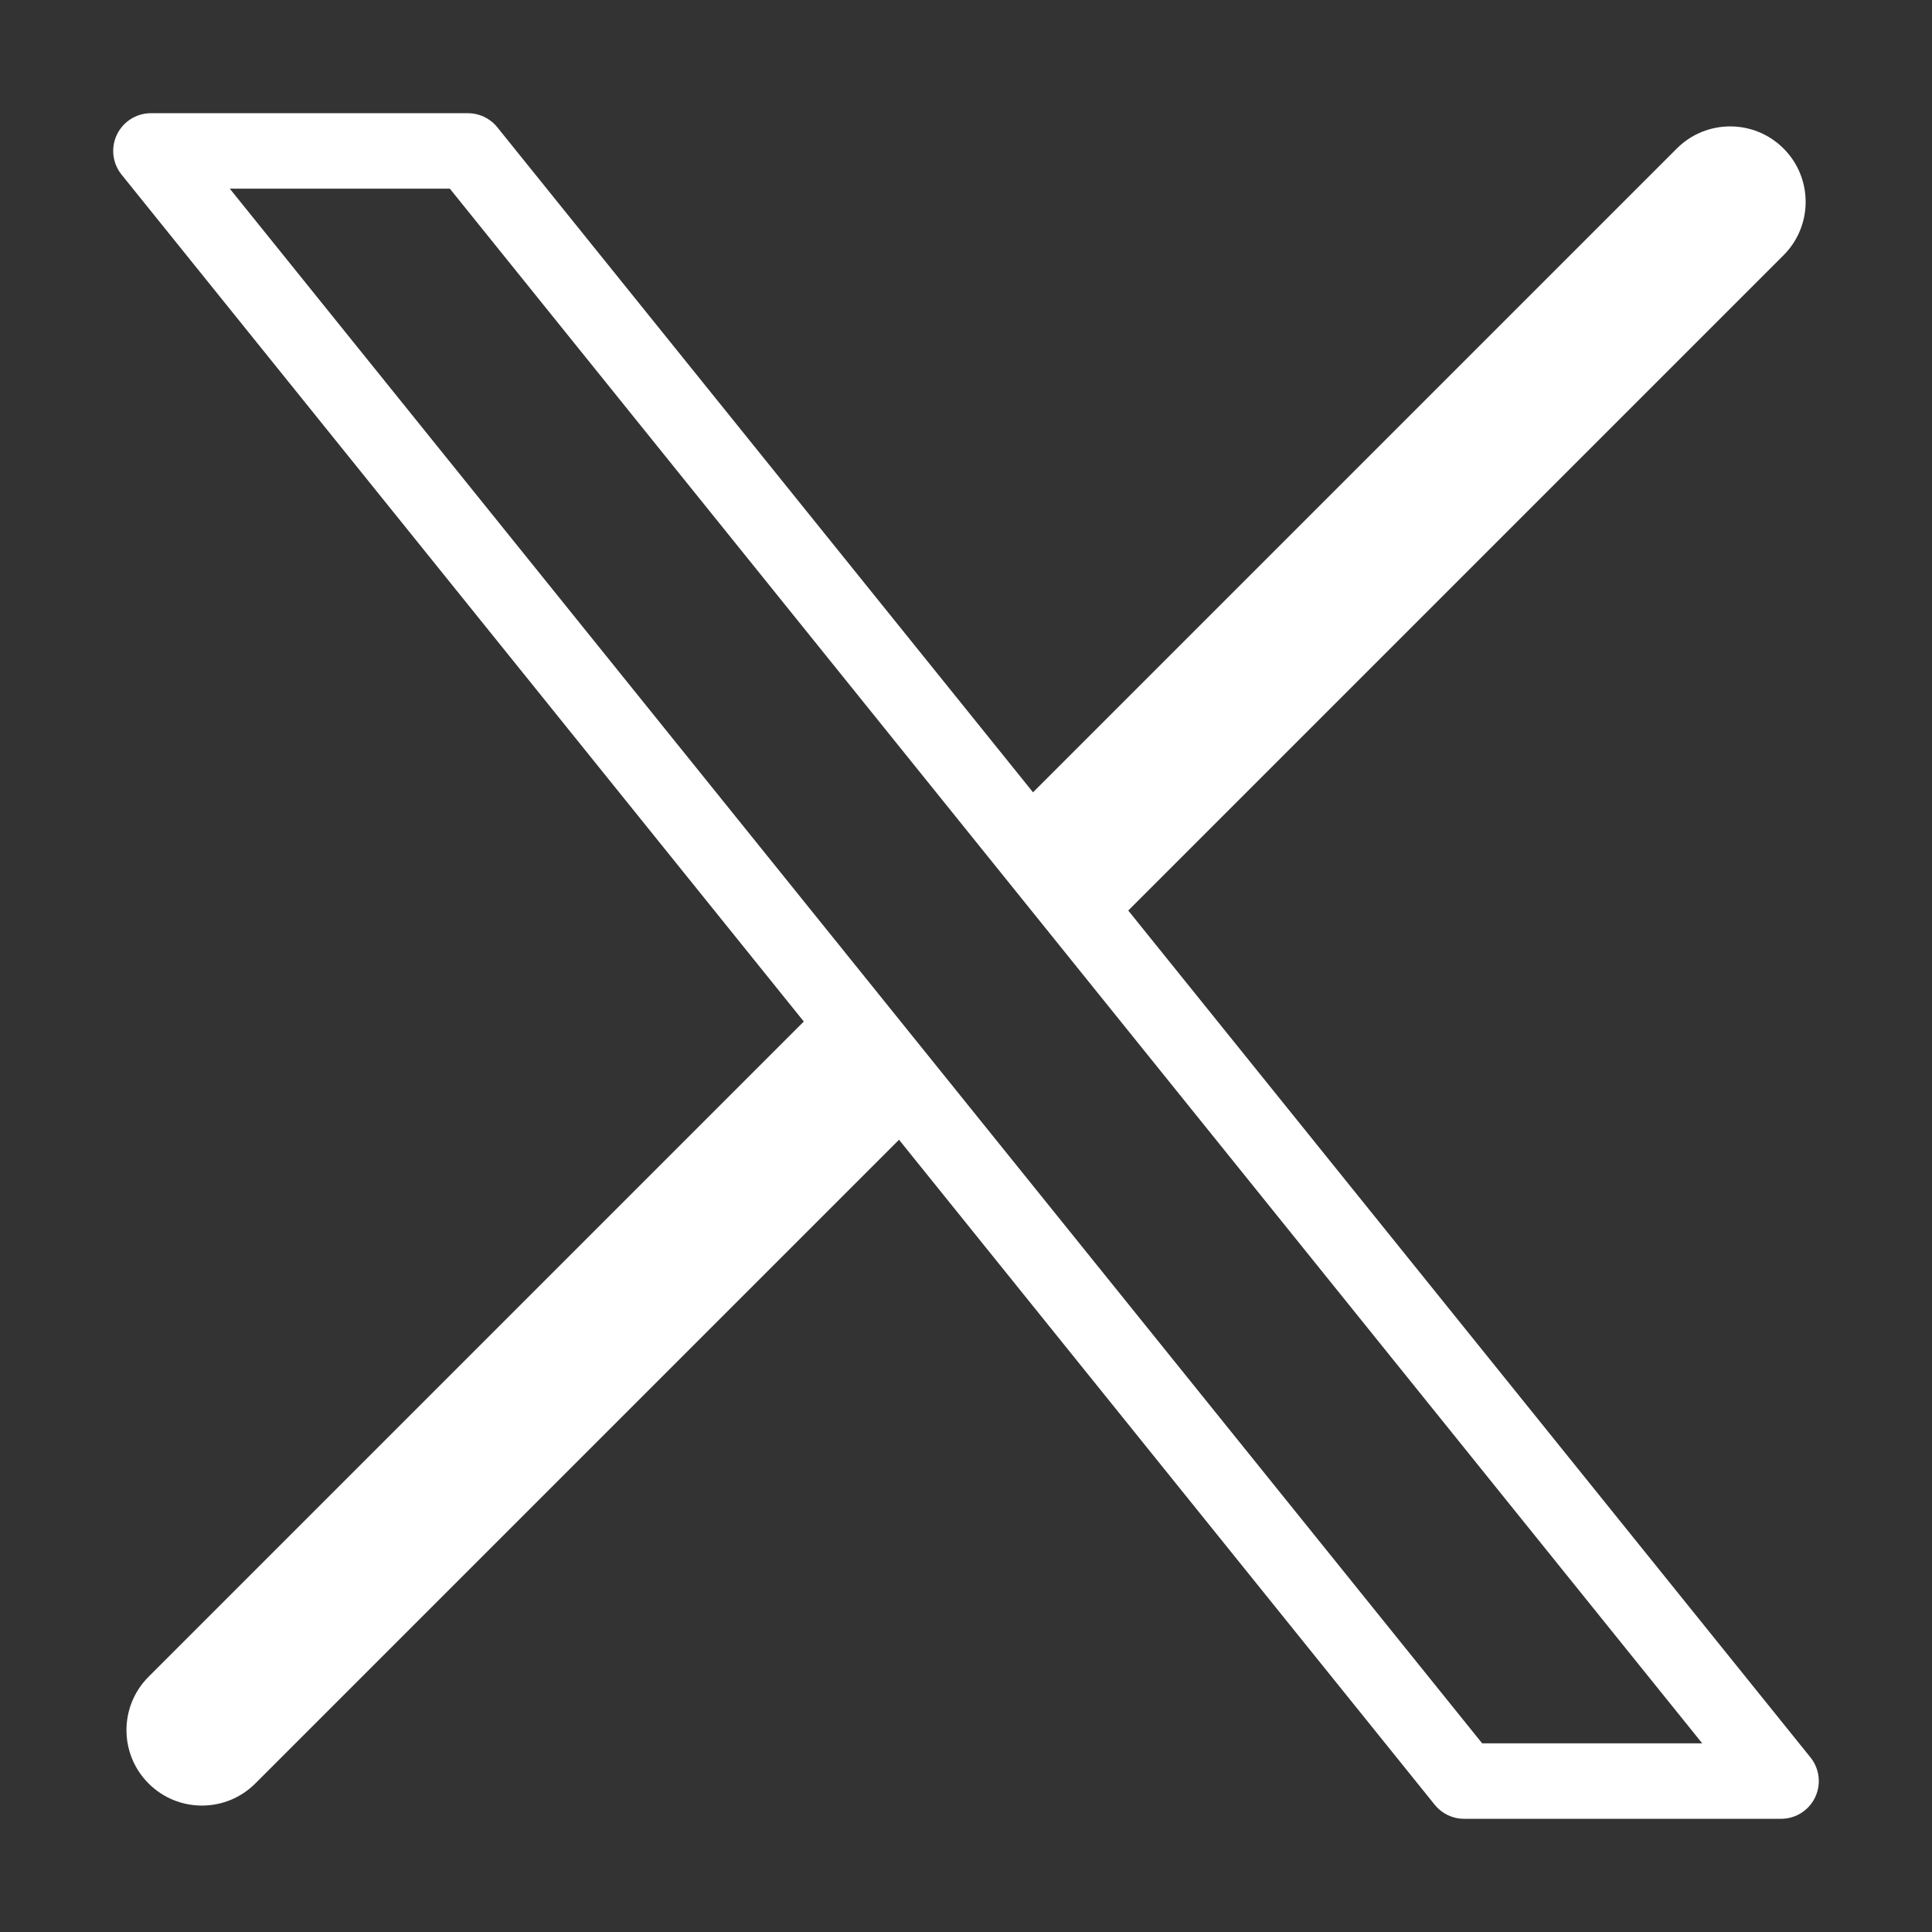
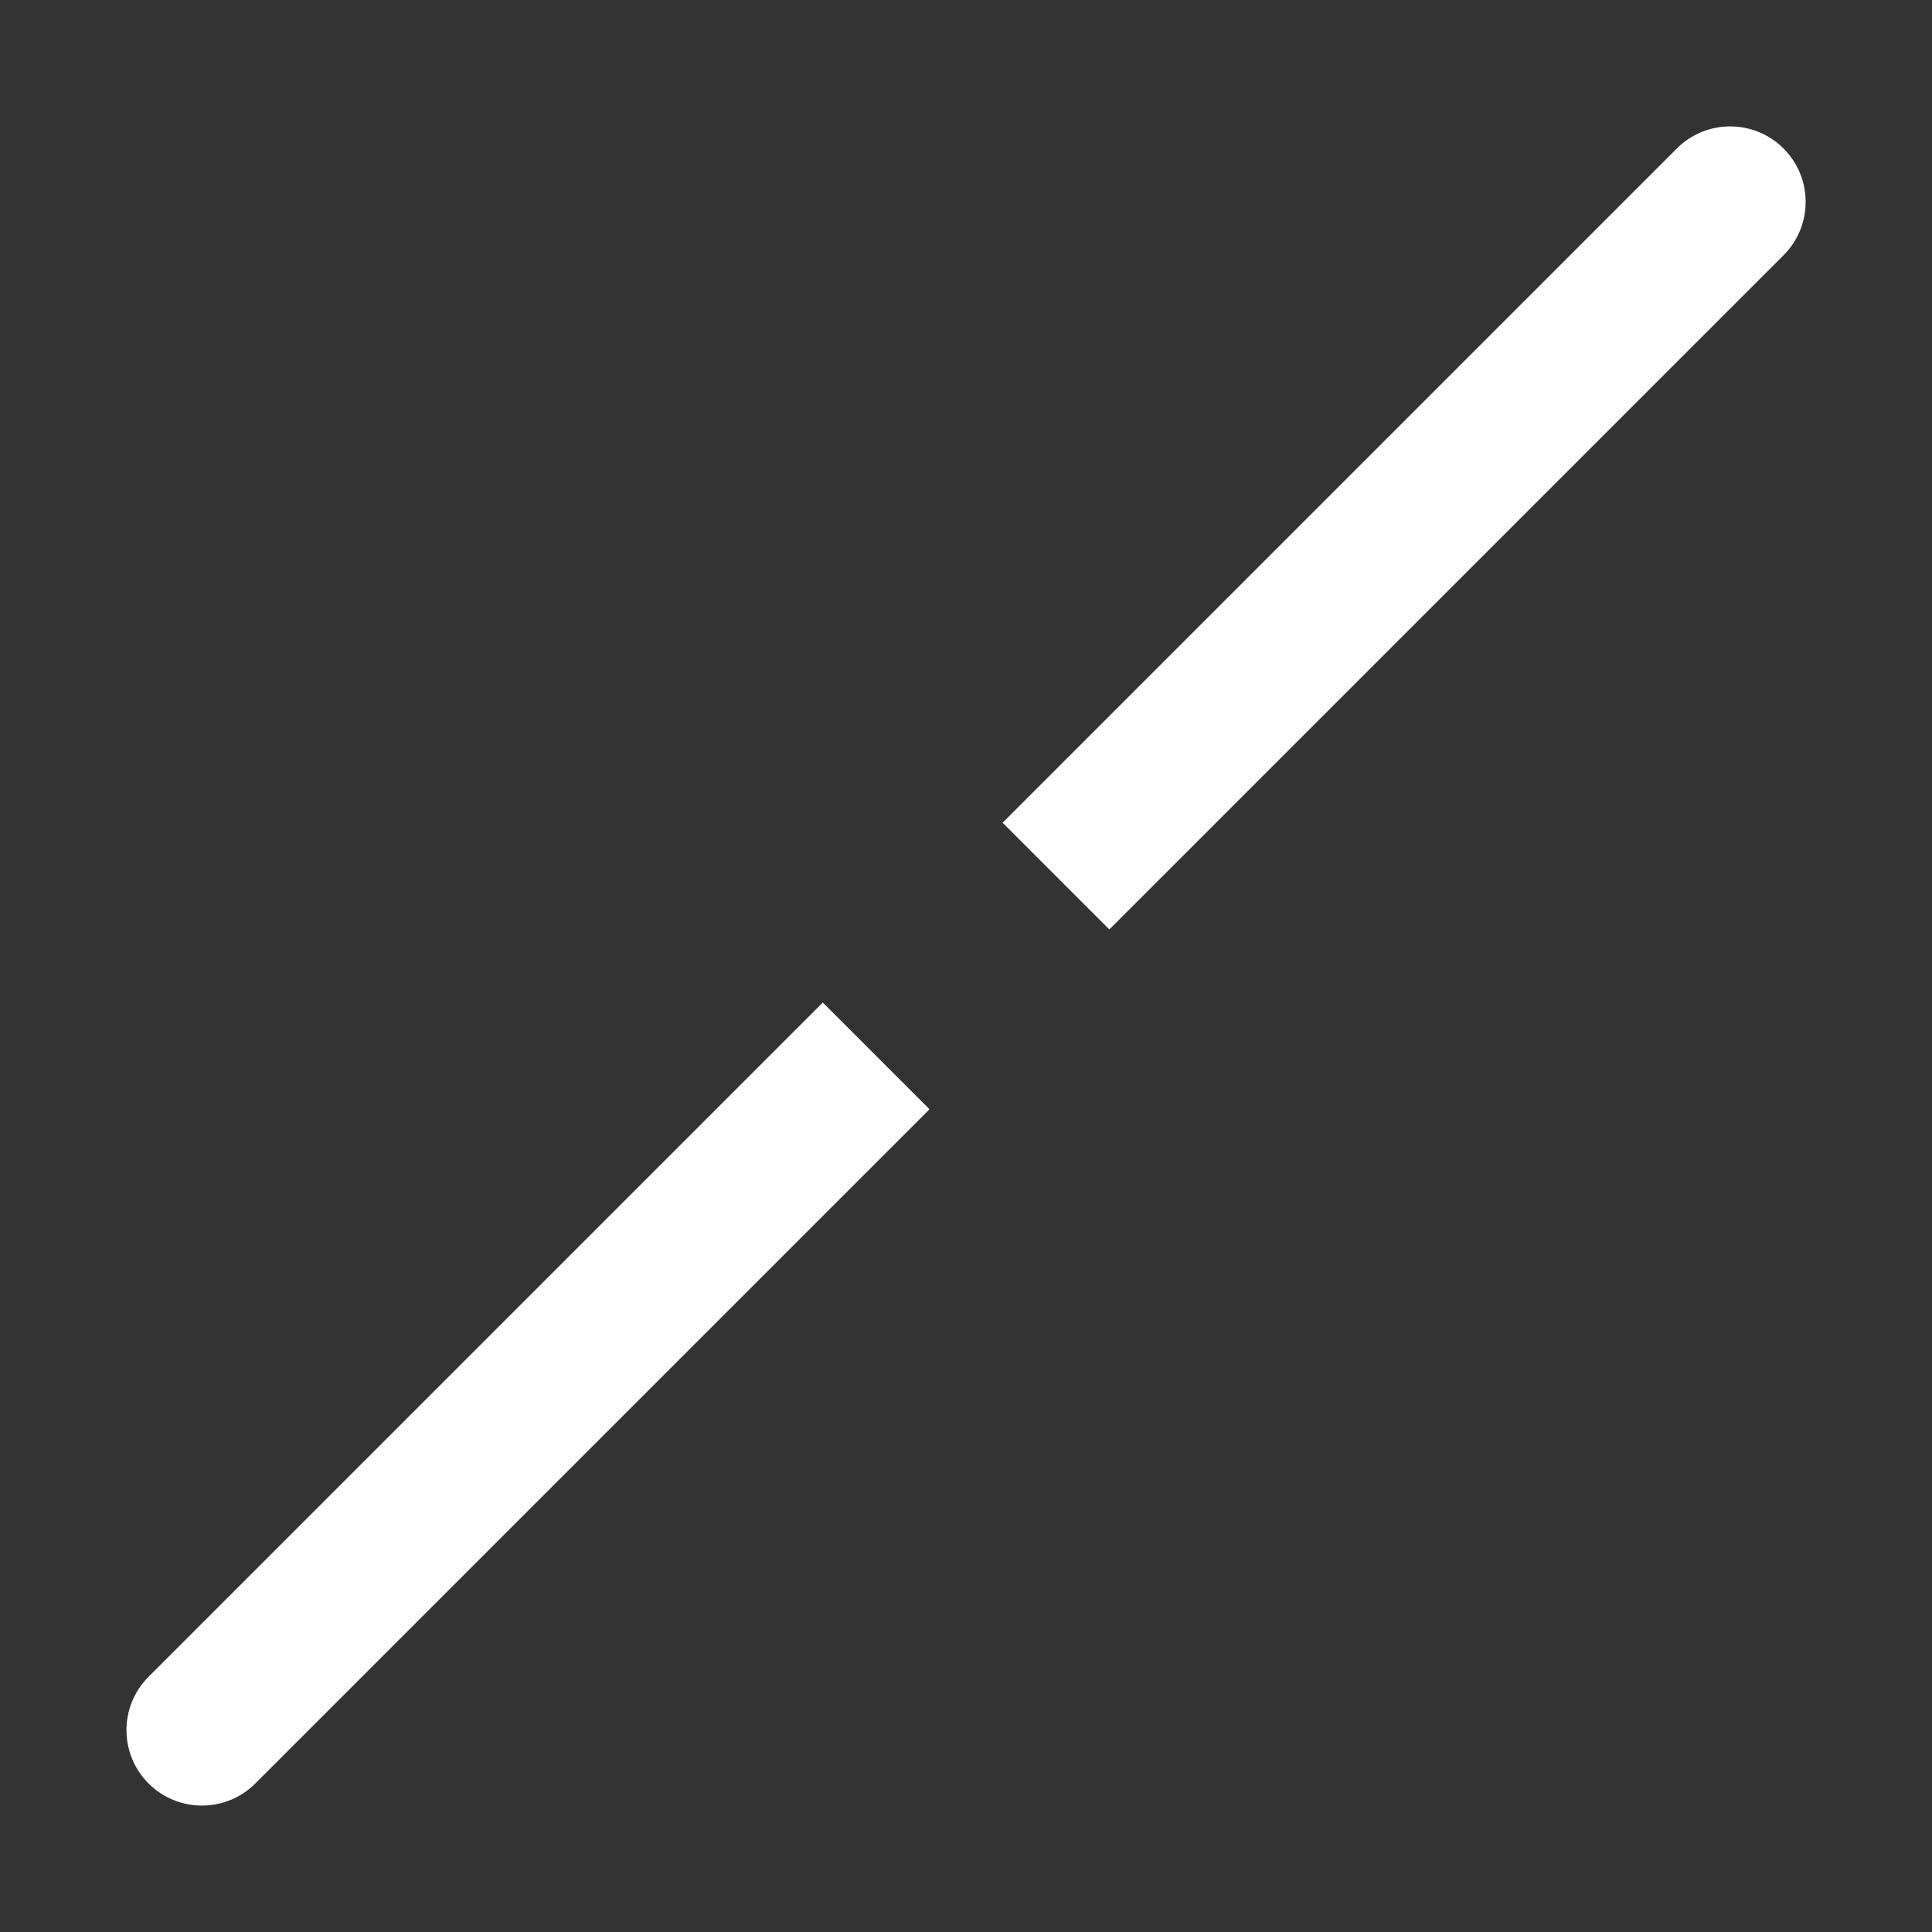
<svg xmlns="http://www.w3.org/2000/svg" width="256" height="256" viewBox="0 0 256 256" fill="none">
  <rect x="0" y="0" width="256" height="256" fill="#333333" stroke="none" />
-   <path d="M62 20H20L194 236H236L62 20Z" stroke="white" stroke-width="10" stroke-linecap="round" stroke-linejoin="round" />
  <path d="M19.687 222.178C15.781 226.083 15.781 232.415 19.687 236.32C23.592 240.225 29.924 240.225 33.829 236.32L19.687 222.178ZM236.329 33.82C240.234 29.915 240.234 23.583 236.329 19.678C232.424 15.773 226.092 15.773 222.187 19.678L236.329 33.82ZM26.758 229.249L33.829 236.32L123.167 146.982L116.096 139.911L109.025 132.84L19.687 222.178L26.758 229.249ZM139.92 116.087L146.991 123.158L236.329 33.82L229.258 26.749L222.187 19.678L132.849 109.016L139.92 116.087Z" fill="white" />
</svg>